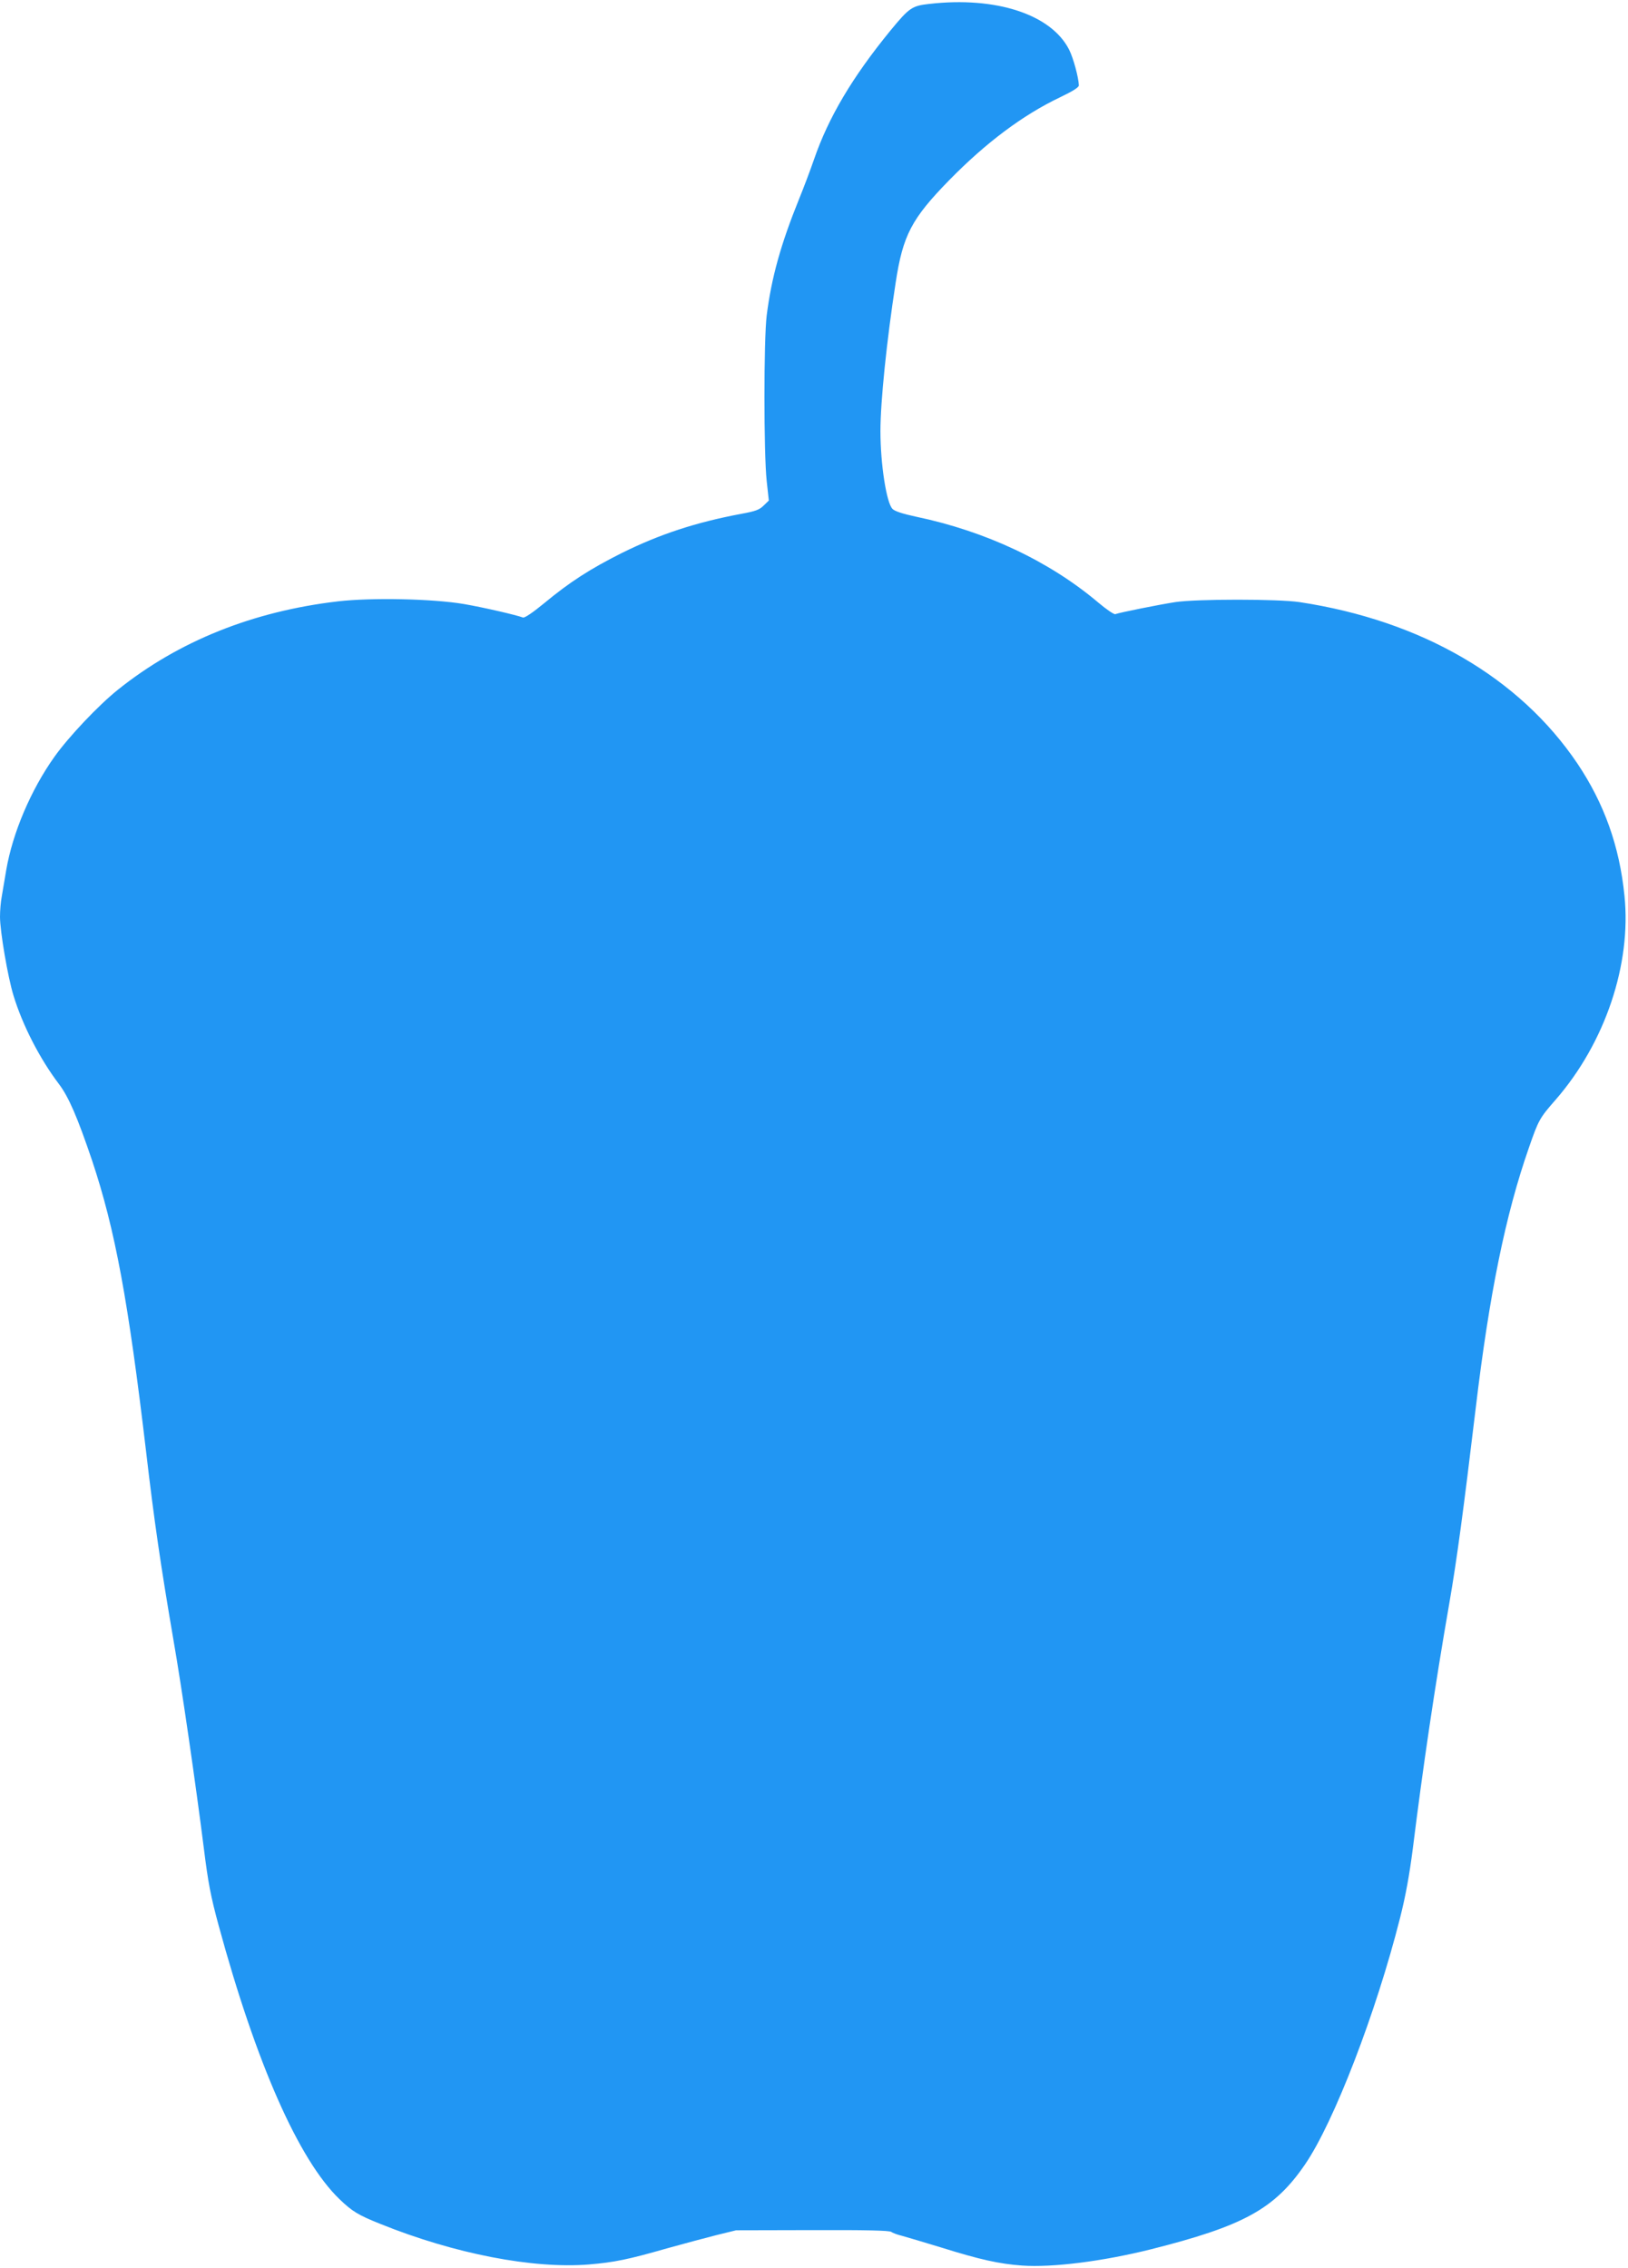
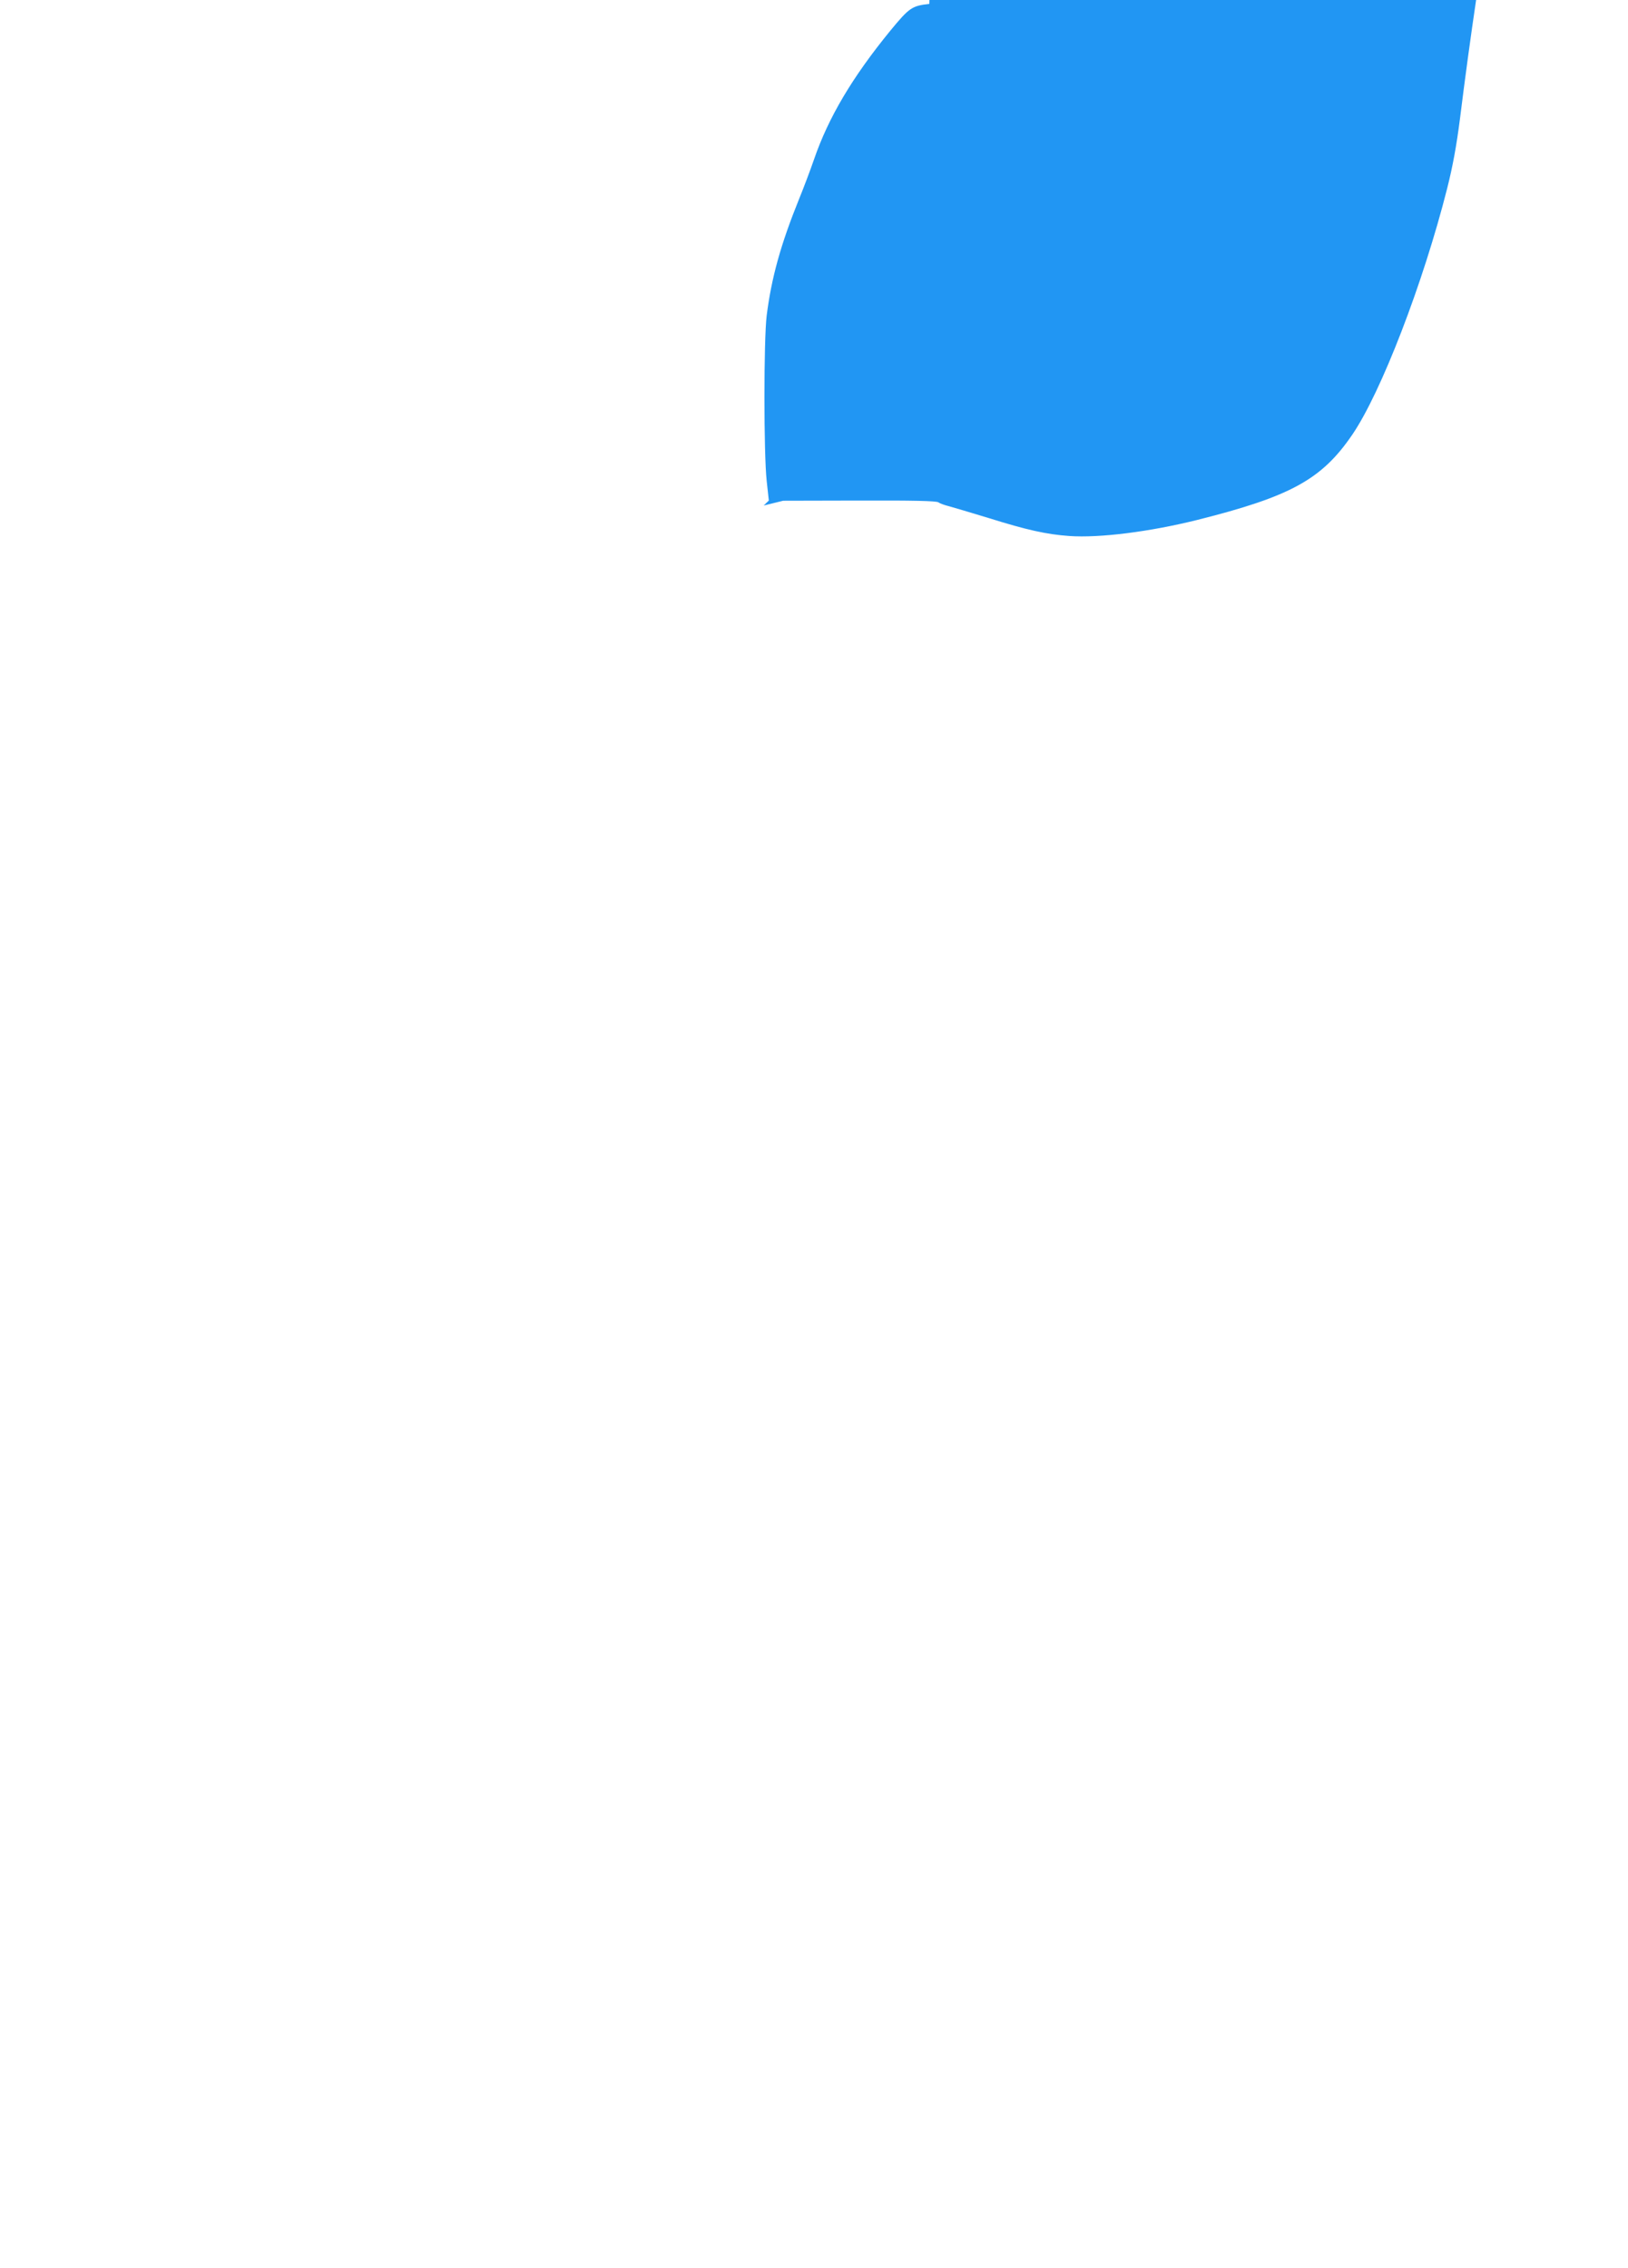
<svg xmlns="http://www.w3.org/2000/svg" version="1.0" width="919pt" height="1280pt" viewBox="0 0 919 1280" preserveAspectRatio="xMidYMid meet">
  <g transform="translate(0,1280) scale(0.1,-0.1)" fill="#2196f3" stroke="none">
-     <path d="M5246 12778 c-98 -11 -113 -21 -220 -151 -215 -263 -350 -491 -431 -727 -20 -58 -58 -159 -85 -225 -103 -255 -155 -442 -182 -655 -17 -136 -17 -781 0 -935 l12 -110 -29 -28 c-24 -24 -45 -32 -127 -47 -256 -48 -460 -115 -674 -221 -179 -90 -293 -163 -439 -284 -62 -51 -110 -84 -119 -80 -41 15 -223 57 -333 76 -176 30 -523 37 -712 15 -479 -56 -899 -224 -1242 -499 -111 -89 -277 -265 -357 -377 -134 -188 -237 -431 -273 -641 -9 -52 -20 -118 -25 -148 -6 -30 -10 -82 -10 -115 0 -82 44 -340 76 -444 51 -168 149 -358 256 -499 56 -74 105 -188 188 -433 130 -390 204 -790 305 -1645 46 -394 82 -639 154 -1060 46 -262 126 -815 171 -1171 25 -201 39 -274 84 -440 212 -779 452 -1323 682 -1545 73 -70 106 -90 231 -140 419 -169 861 -254 1176 -229 145 12 226 29 442 91 94 26 220 60 280 75 l110 27 431 1 c301 1 435 -2 445 -10 8 -6 35 -16 60 -22 25 -7 127 -37 225 -67 214 -67 326 -92 454 -101 172 -12 455 24 724 91 525 132 701 228 873 480 163 238 401 856 536 1390 32 126 53 243 72 390 57 459 124 914 206 1385 44 254 80 525 149 1100 77 647 169 1096 300 1471 55 159 61 169 152 273 279 321 428 764 388 1151 -28 280 -115 521 -265 745 -328 487 -882 808 -1570 912 -122 18 -578 18 -700 0 -91 -14 -315 -59 -339 -68 -7 -3 -51 27 -97 66 -275 232 -632 401 -1028 484 -75 16 -121 31 -133 44 -34 34 -68 253 -68 439 0 165 35 509 86 838 41 268 89 360 303 579 207 211 415 367 625 467 73 35 106 56 106 67 -1 43 -31 155 -55 202 -101 199 -413 301 -789 258z" />
+     <path d="M5246 12778 c-98 -11 -113 -21 -220 -151 -215 -263 -350 -491 -431 -727 -20 -58 -58 -159 -85 -225 -103 -255 -155 -442 -182 -655 -17 -136 -17 -781 0 -935 l12 -110 -29 -28 l110 27 431 1 c301 1 435 -2 445 -10 8 -6 35 -16 60 -22 25 -7 127 -37 225 -67 214 -67 326 -92 454 -101 172 -12 455 24 724 91 525 132 701 228 873 480 163 238 401 856 536 1390 32 126 53 243 72 390 57 459 124 914 206 1385 44 254 80 525 149 1100 77 647 169 1096 300 1471 55 159 61 169 152 273 279 321 428 764 388 1151 -28 280 -115 521 -265 745 -328 487 -882 808 -1570 912 -122 18 -578 18 -700 0 -91 -14 -315 -59 -339 -68 -7 -3 -51 27 -97 66 -275 232 -632 401 -1028 484 -75 16 -121 31 -133 44 -34 34 -68 253 -68 439 0 165 35 509 86 838 41 268 89 360 303 579 207 211 415 367 625 467 73 35 106 56 106 67 -1 43 -31 155 -55 202 -101 199 -413 301 -789 258z" />
  </g>
</svg>